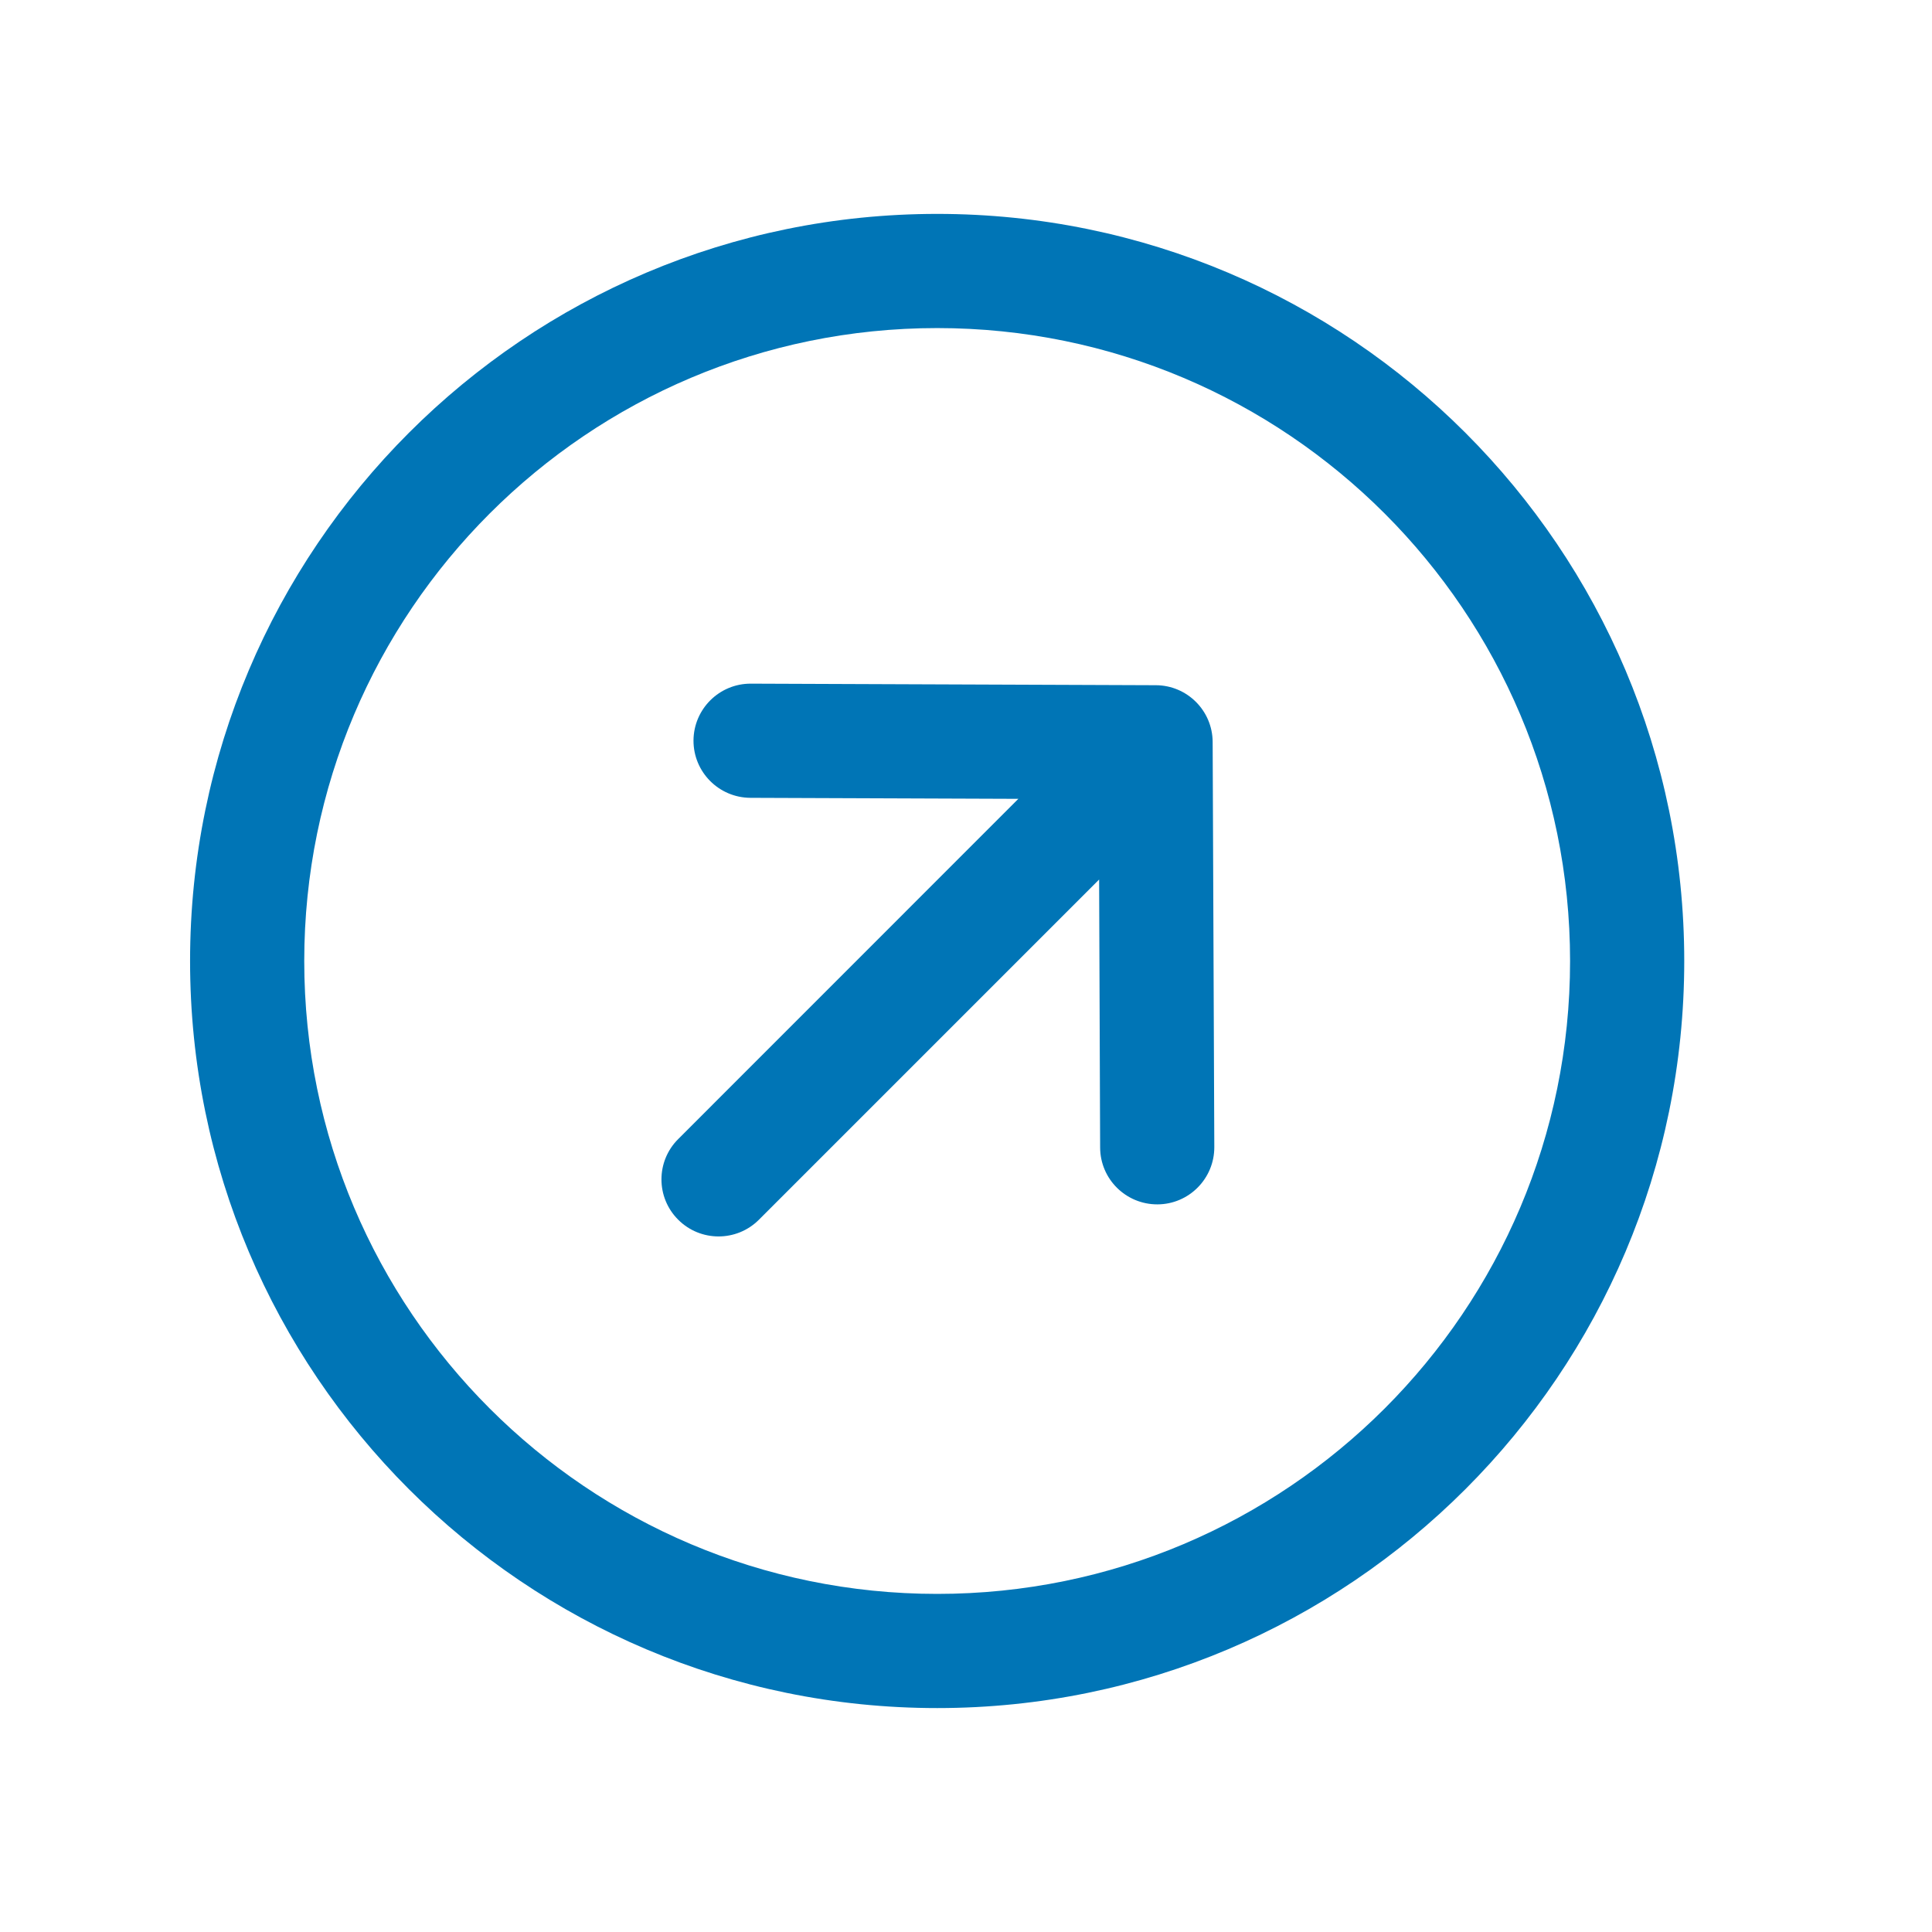
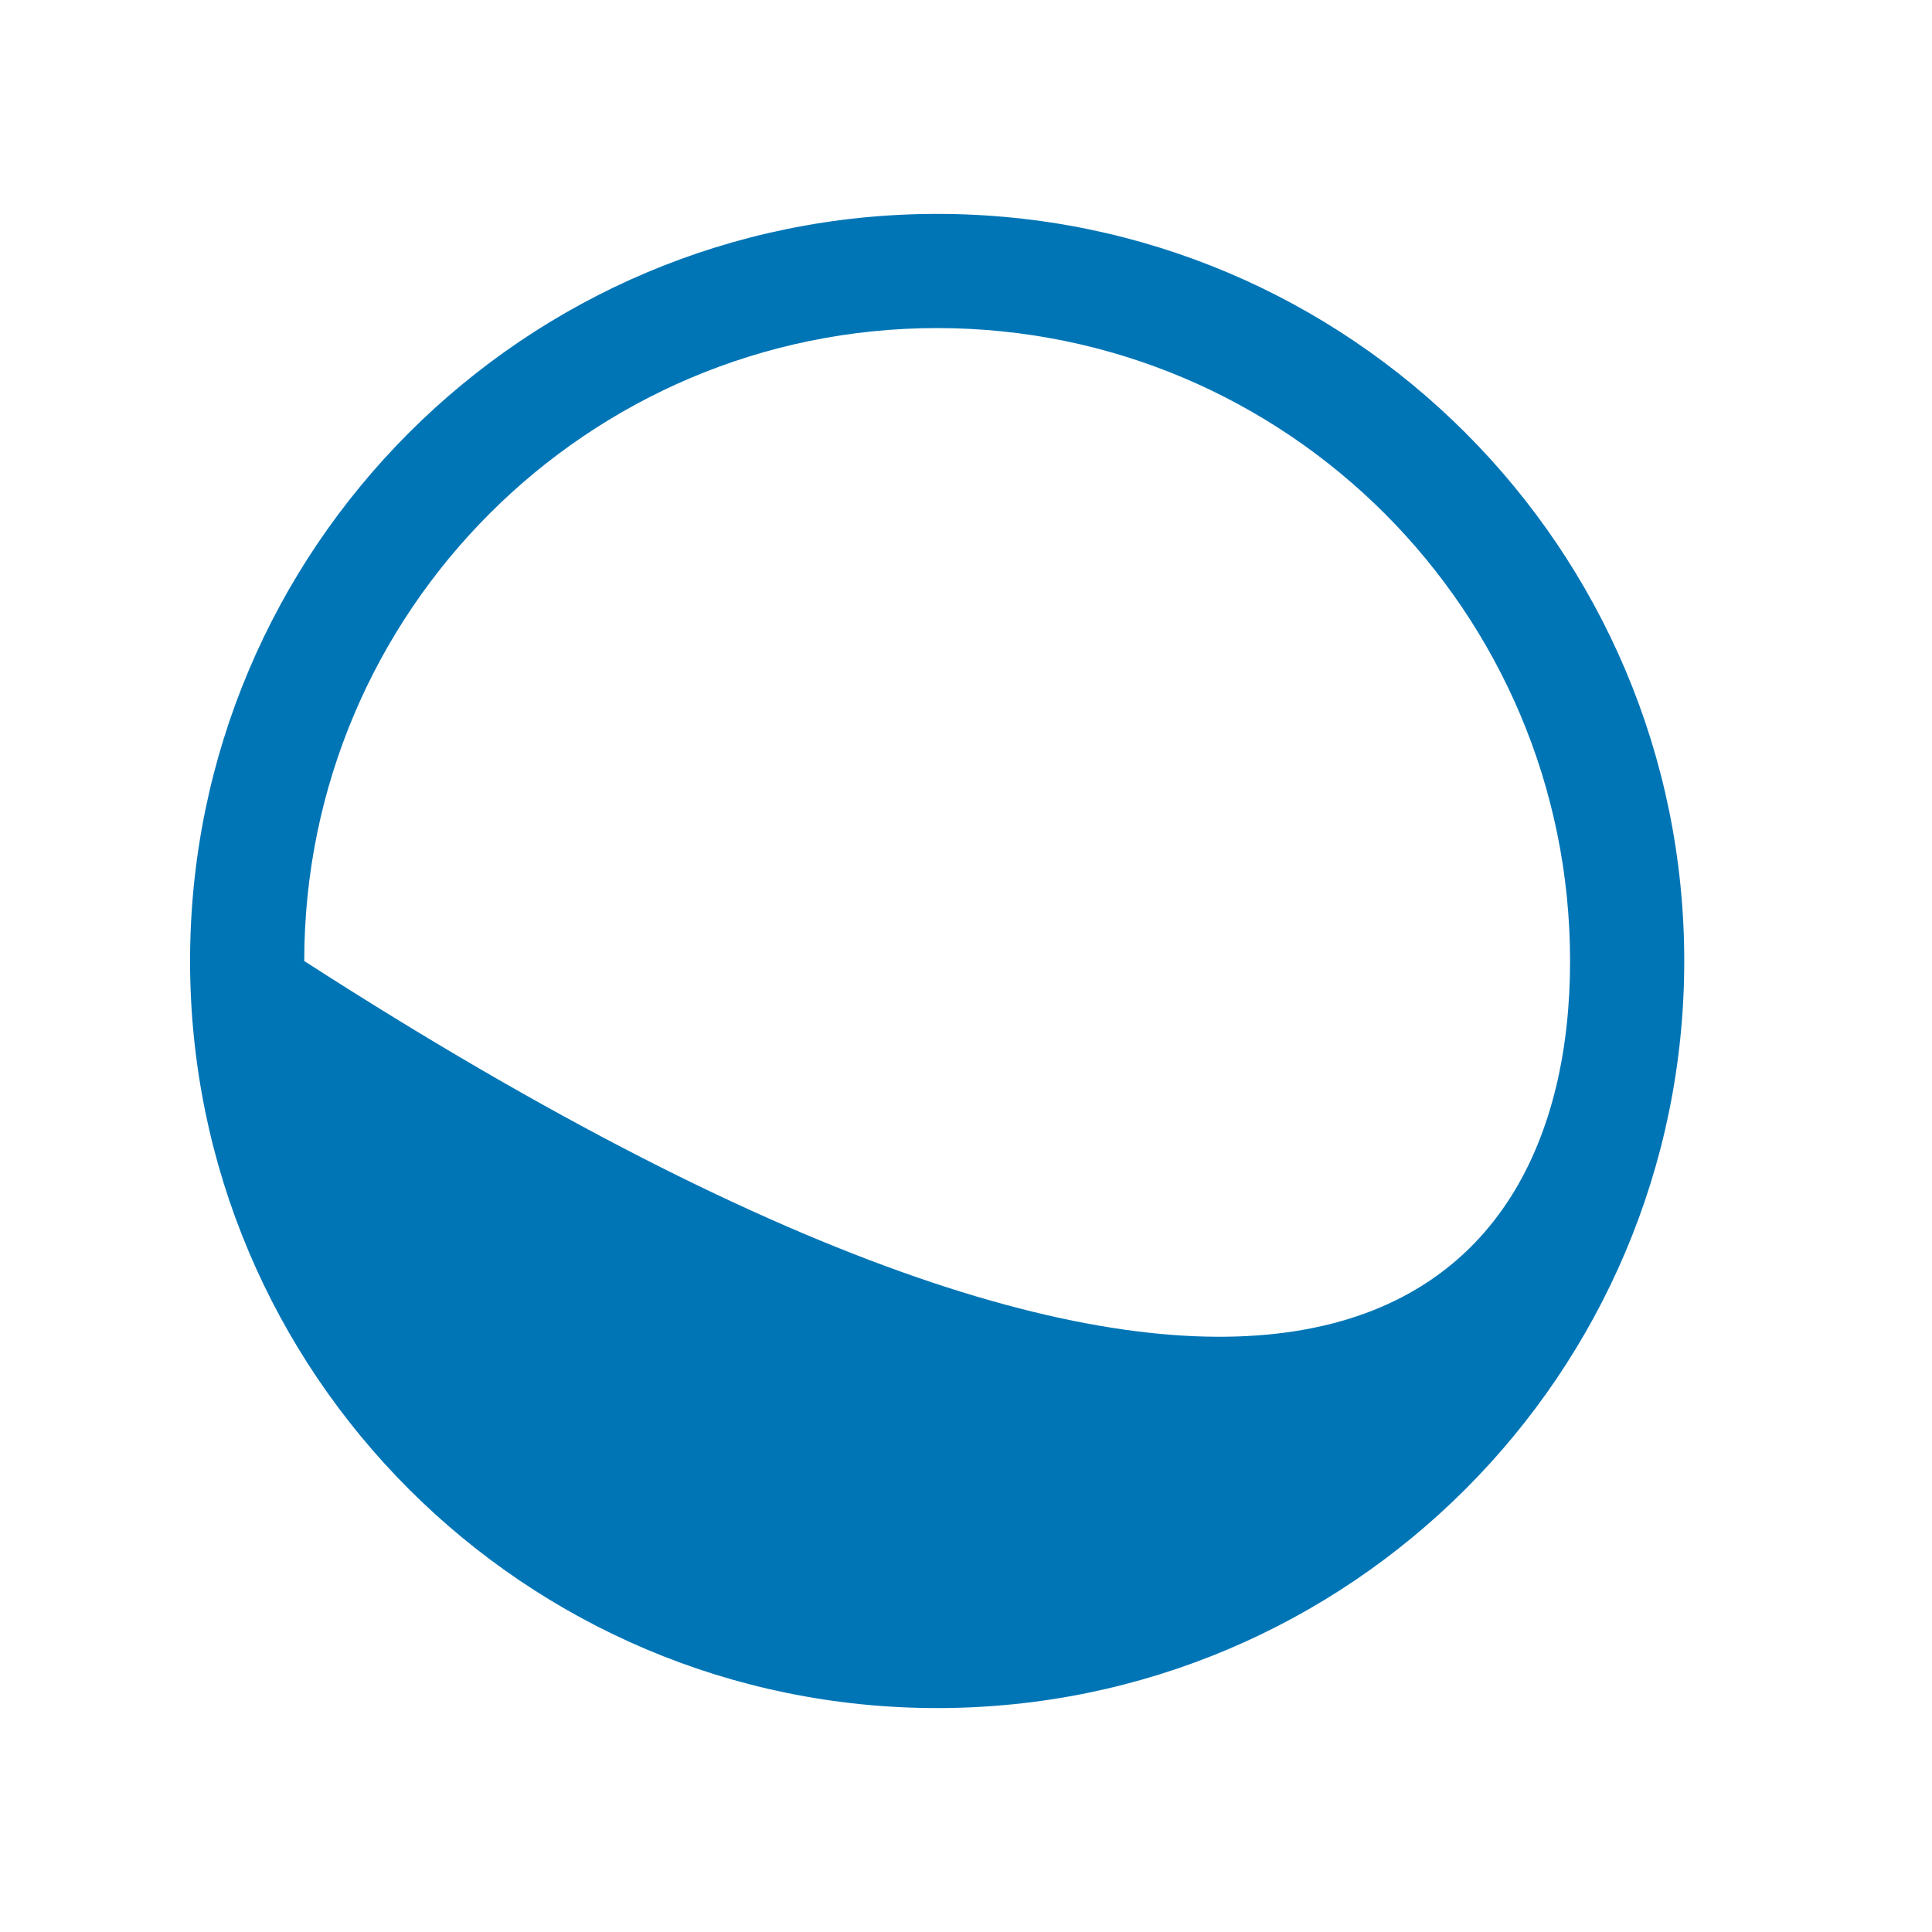
<svg xmlns="http://www.w3.org/2000/svg" width="21" height="21" viewBox="0 0 21 21" fill="none">
-   <path fill-rule="evenodd" clip-rule="evenodd" d="M7.538 8.049C7.54 7.706 7.819 7.43 8.161 7.431L12.563 7.448C12.904 7.449 13.18 7.725 13.181 8.066L13.199 12.468C13.2 12.811 12.923 13.09 12.581 13.091C12.238 13.092 11.959 12.816 11.958 12.473L11.947 9.56L8.249 13.258C8.007 13.5 7.614 13.5 7.372 13.258C7.129 13.016 7.129 12.623 7.372 12.381L11.069 8.683L8.156 8.672C7.814 8.67 7.537 8.392 7.538 8.049Z" fill="#0075B6" />
-   <path fill-rule="evenodd" clip-rule="evenodd" d="M2.066 10.446C2.066 5.962 5.703 2.325 10.187 2.325C14.67 2.325 18.307 5.962 18.307 10.446C18.307 14.929 14.67 18.566 10.187 18.566C5.703 18.566 2.066 14.929 2.066 10.446ZM10.187 3.566C6.389 3.566 3.307 6.648 3.307 10.446C3.307 14.244 6.389 17.325 10.187 17.325C13.985 17.325 17.066 14.244 17.066 10.446C17.066 6.648 13.985 3.566 10.187 3.566Z" fill="#0075B6" />
+   <path fill-rule="evenodd" clip-rule="evenodd" d="M2.066 10.446C2.066 5.962 5.703 2.325 10.187 2.325C14.67 2.325 18.307 5.962 18.307 10.446C18.307 14.929 14.67 18.566 10.187 18.566C5.703 18.566 2.066 14.929 2.066 10.446ZM10.187 3.566C6.389 3.566 3.307 6.648 3.307 10.446C13.985 17.325 17.066 14.244 17.066 10.446C17.066 6.648 13.985 3.566 10.187 3.566Z" fill="#0075B6" />
</svg>